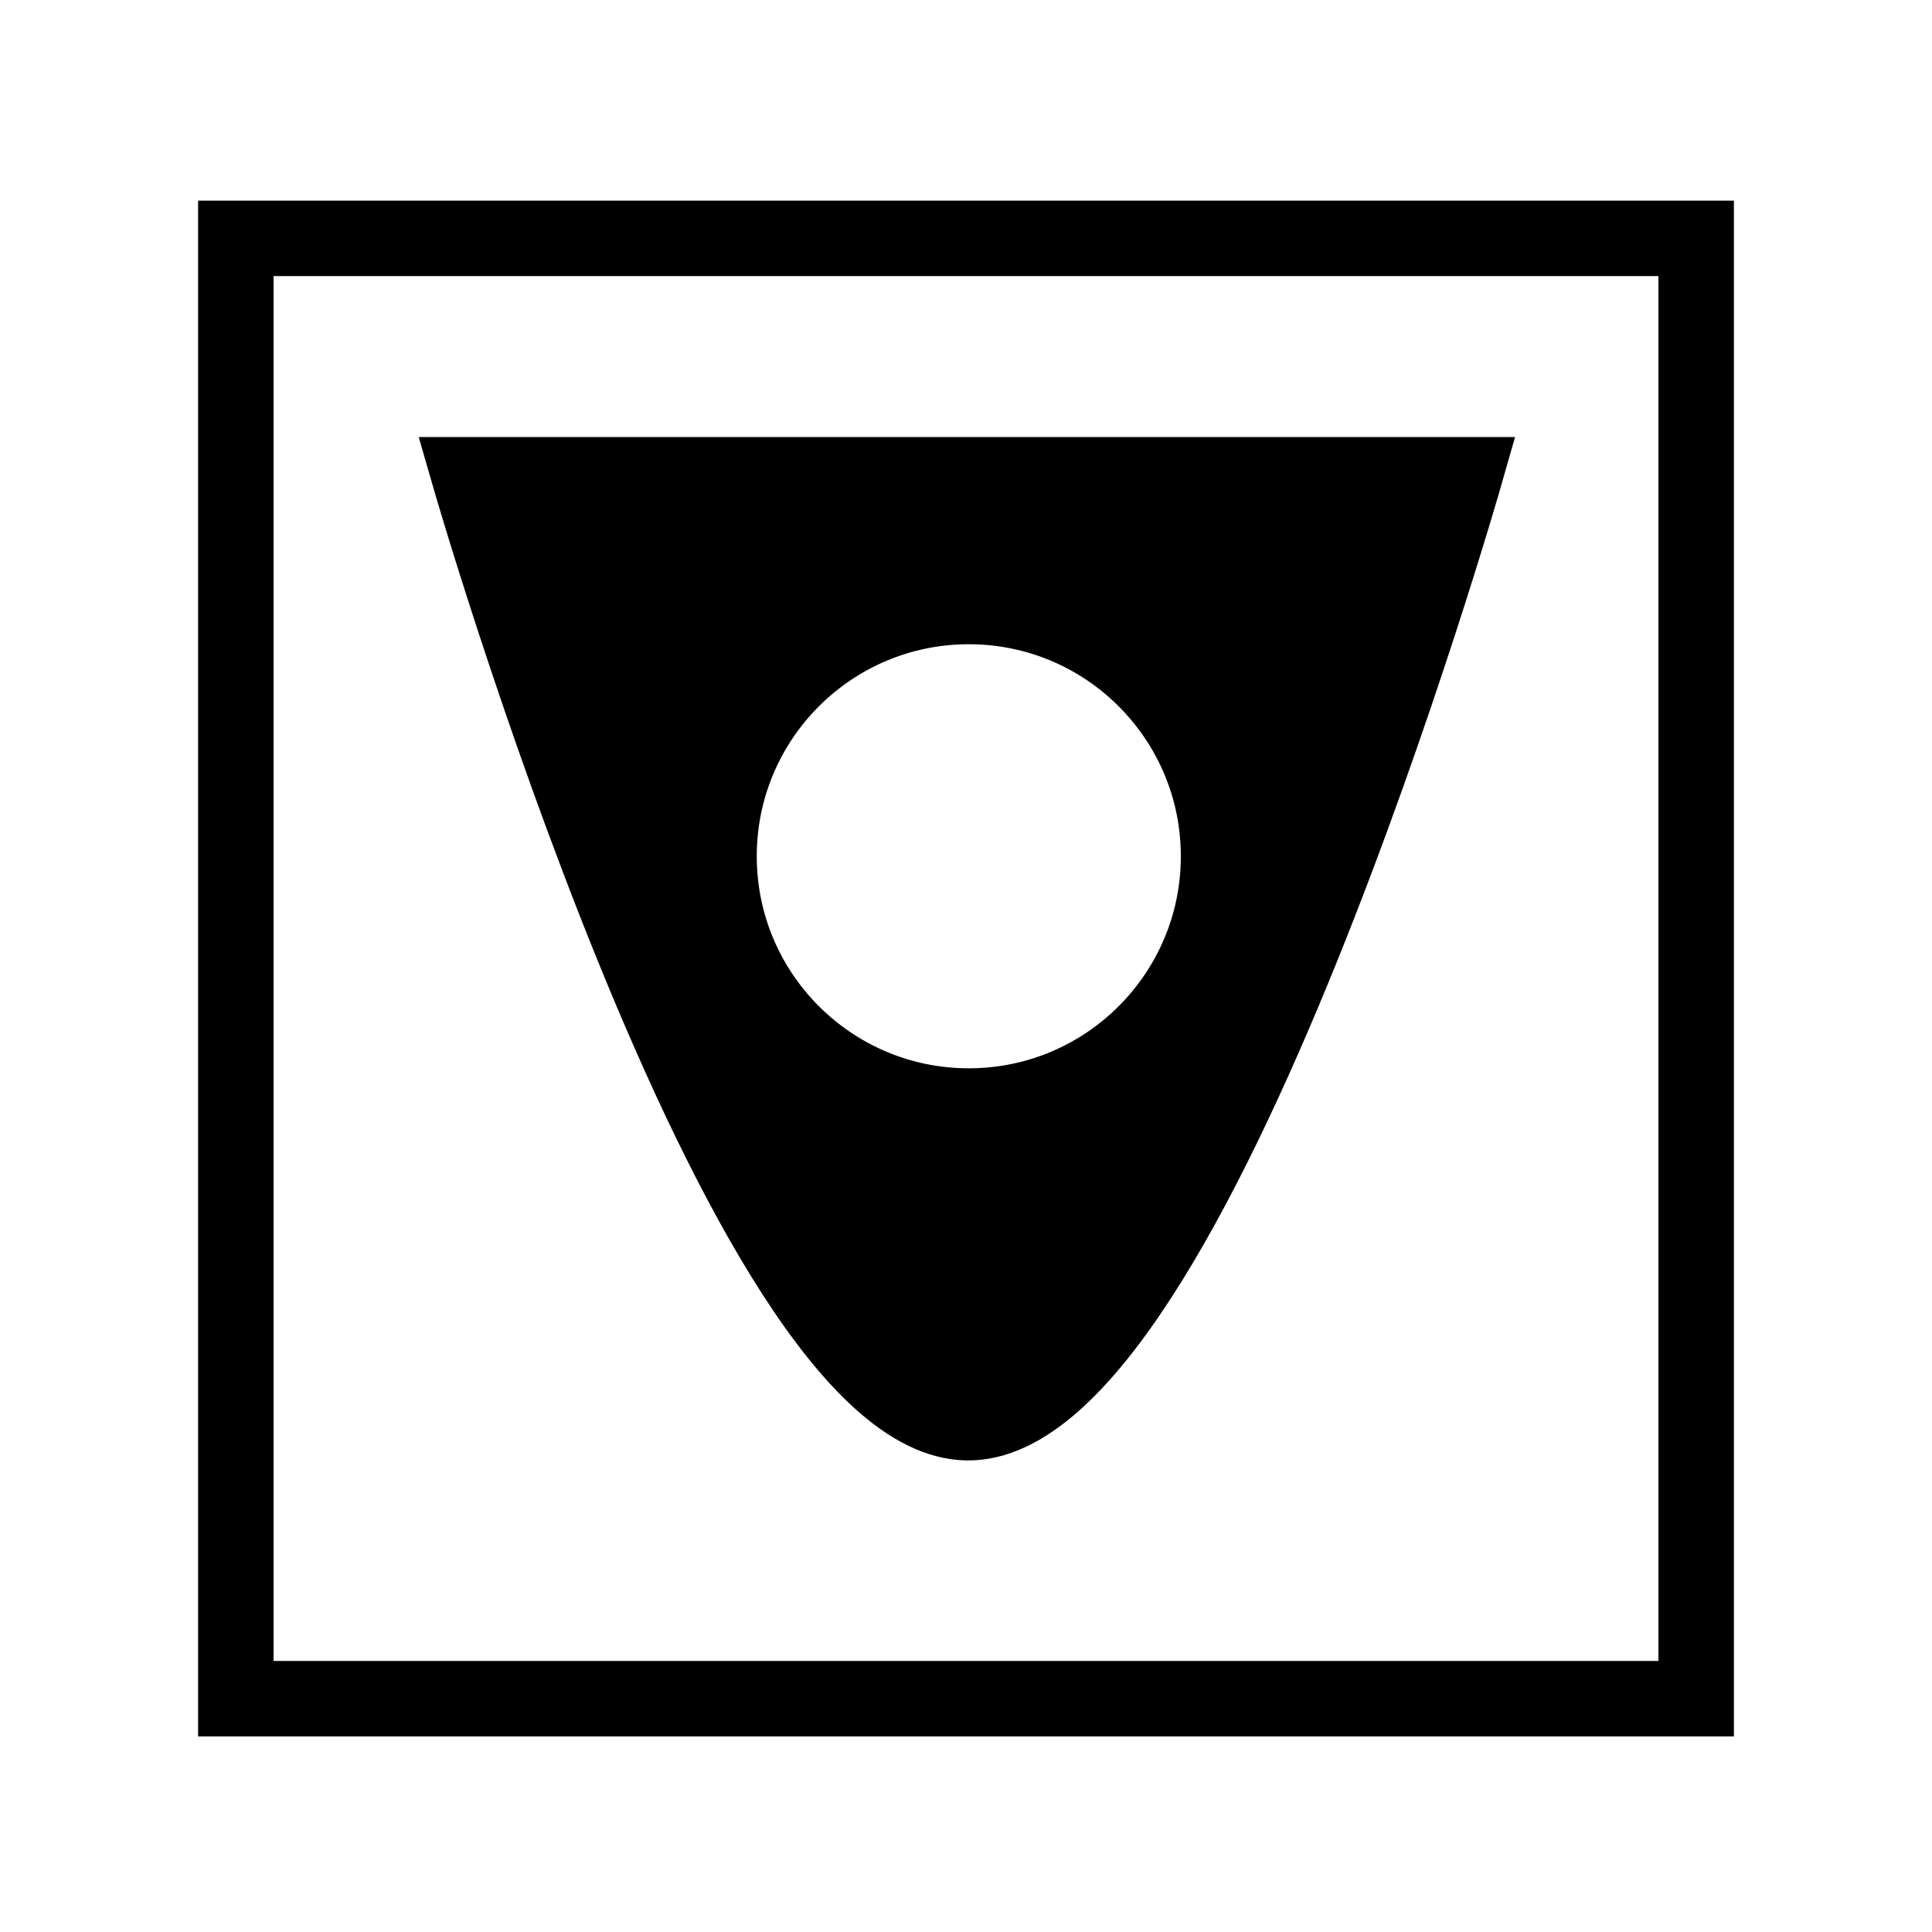
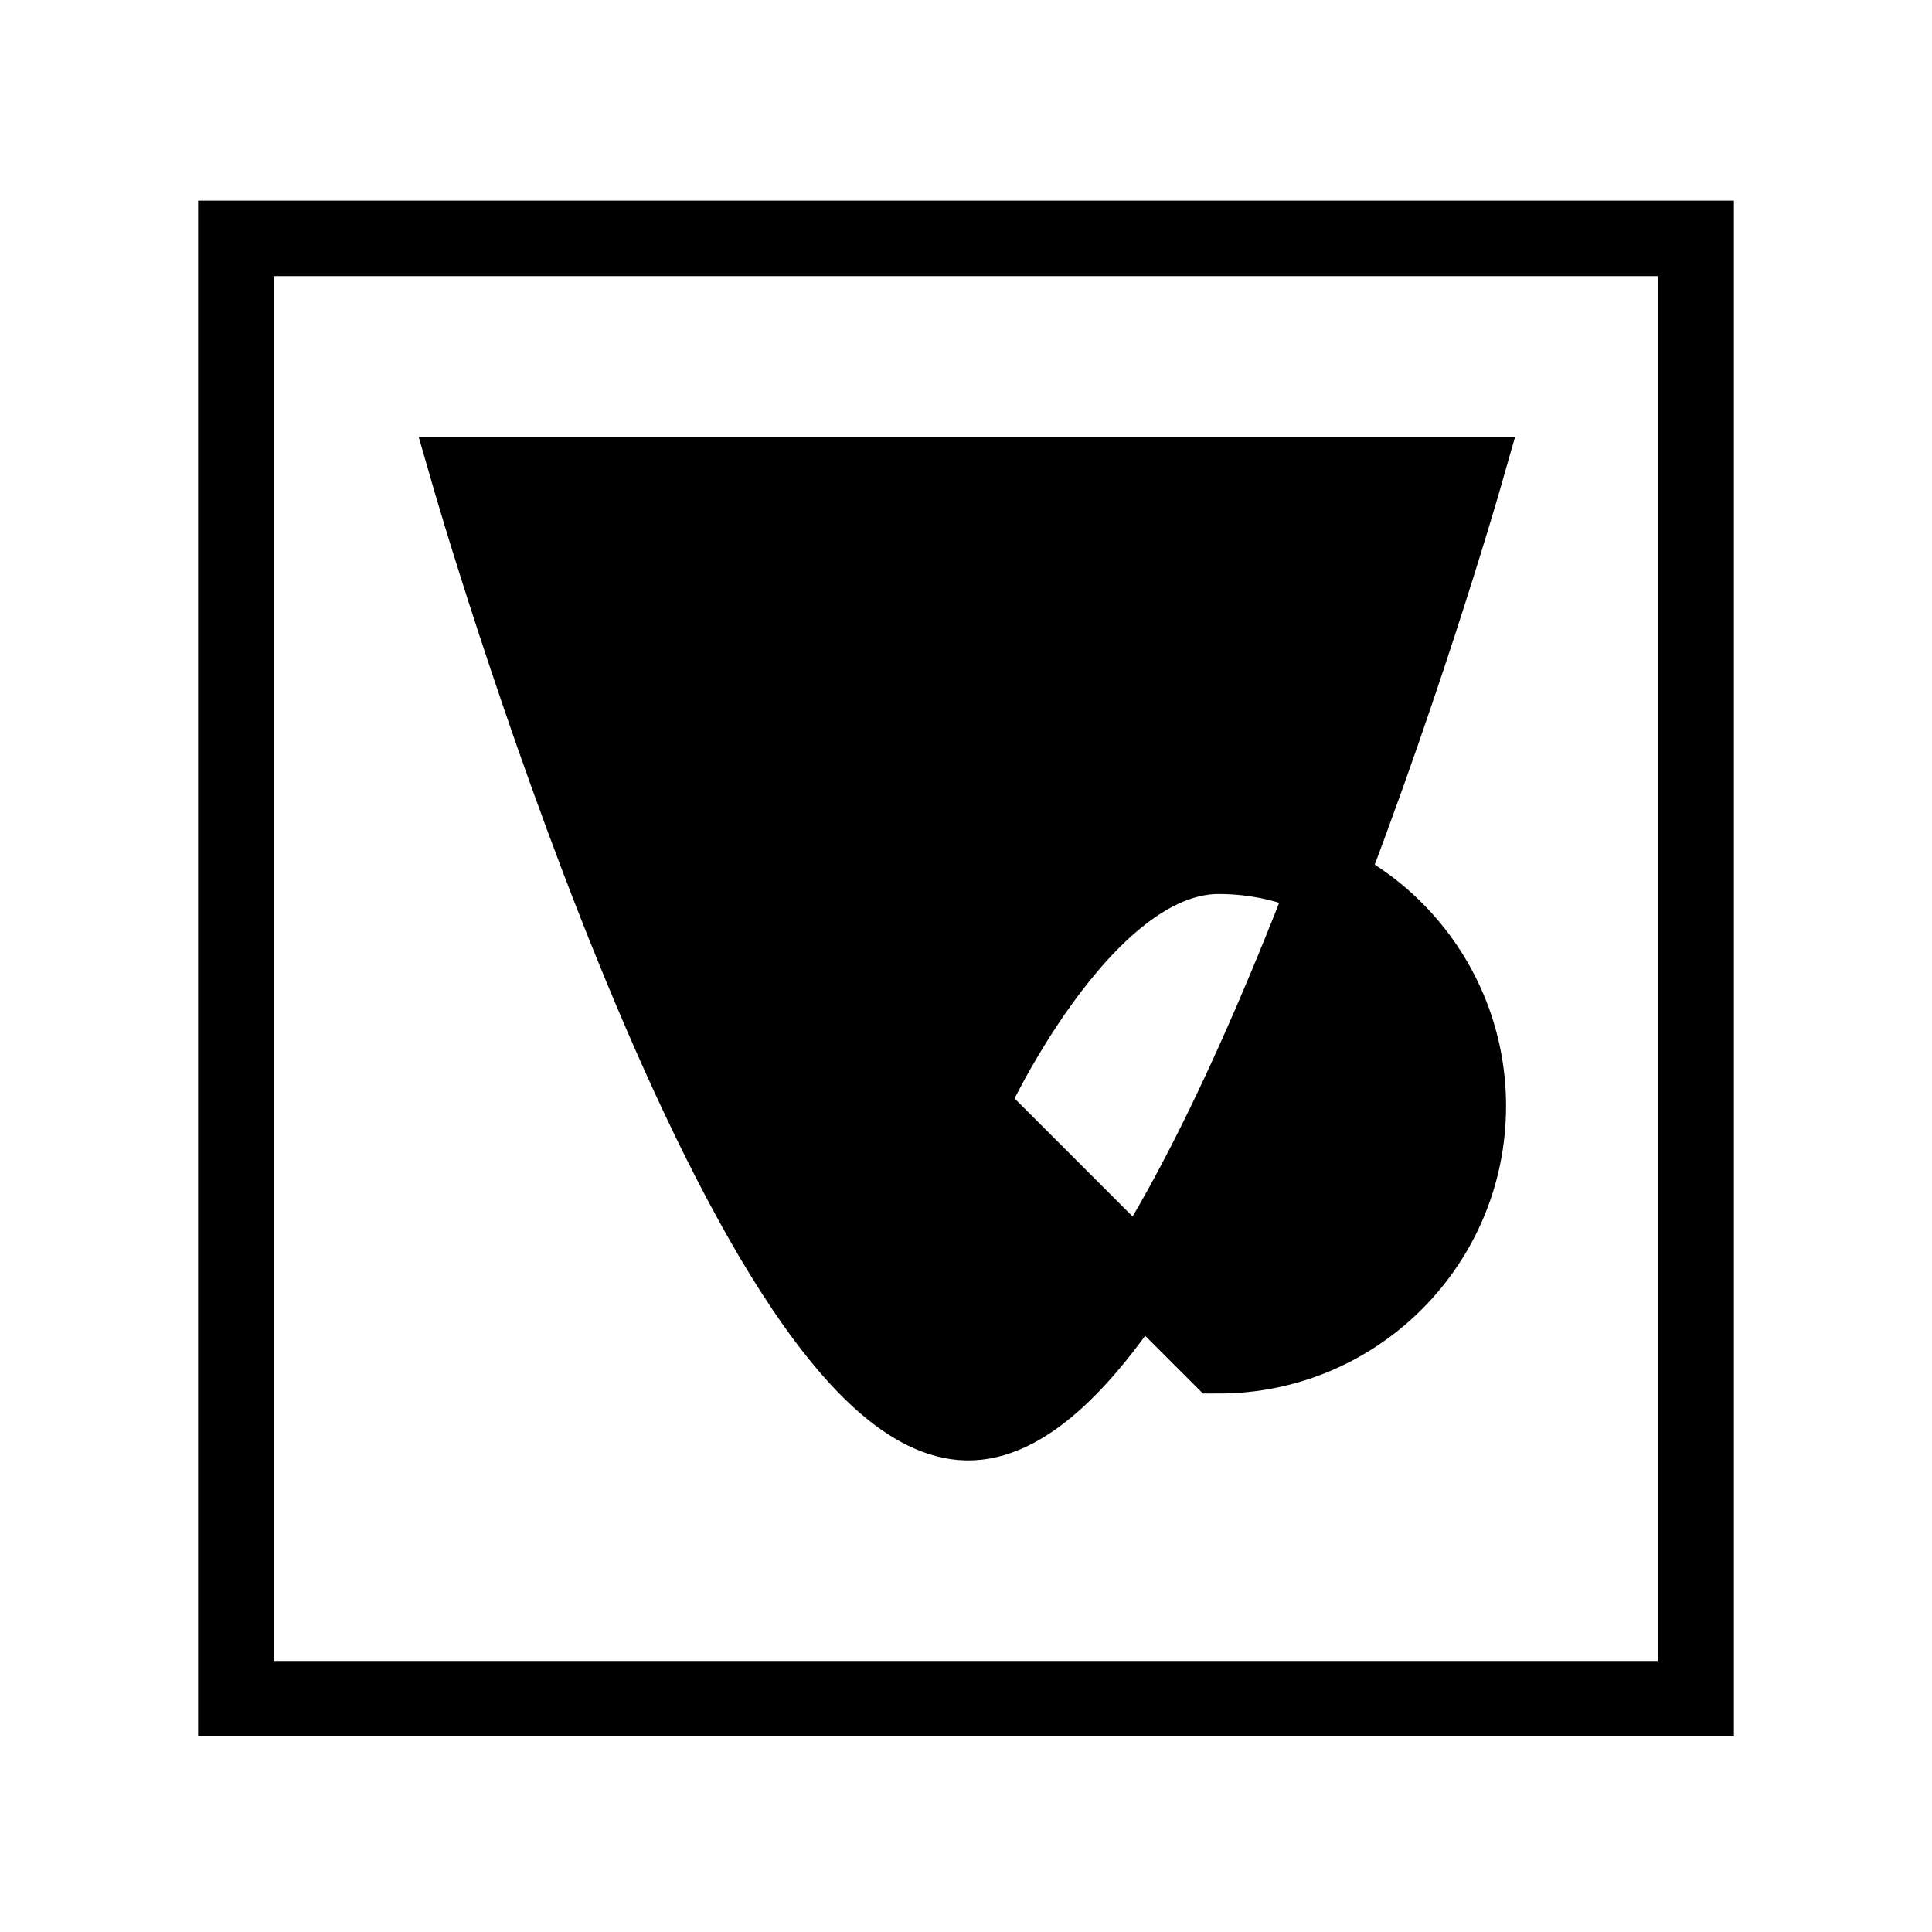
<svg xmlns="http://www.w3.org/2000/svg" id="Ebene_1" version="1.1" viewBox="0 0 512 512">
  <defs>
    <style>
      .st0 {
        fill: none;
      }

      .st0, .st1 {
        stroke: #000;
        stroke-miterlimit: 10;
        stroke-width: 20px;
      }
    </style>
  </defs>
  <rect class="st0" x="62.5" y="63.17" width="387" height="387" />
-   <path class="st0" d="M136.01,180.85" />
  <path class="st0" d="M366.86,180.85" />
-   <path class="st1" d="M124.25,125.82s72,250.21,132,251.21,132-251.21,132-251.21H124.25ZM256.74,293.11c-36.56,0-66.19-29.64-66.19-66.19s29.64-66.19,66.19-66.19,66.19,29.64,66.19,66.19-29.64,66.19-66.19,66.19Z" />
+   <path class="st1" d="M124.25,125.82s72,250.21,132,251.21,132-251.21,132-251.21H124.25ZM256.74,293.11s29.64-66.19,66.19-66.19,66.19,29.64,66.19,66.19-29.64,66.19-66.19,66.19Z" />
</svg>